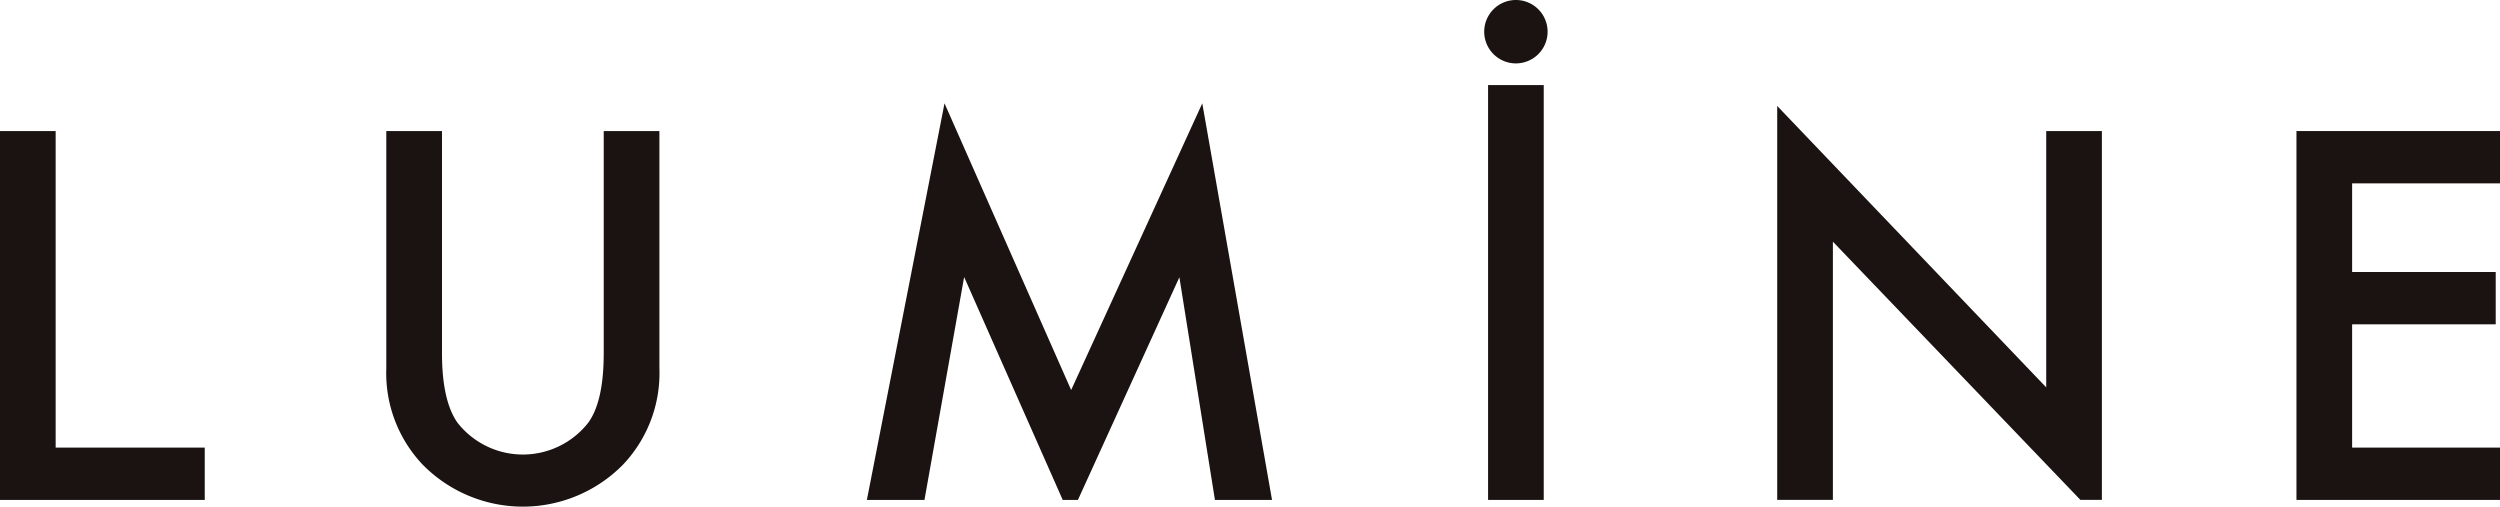
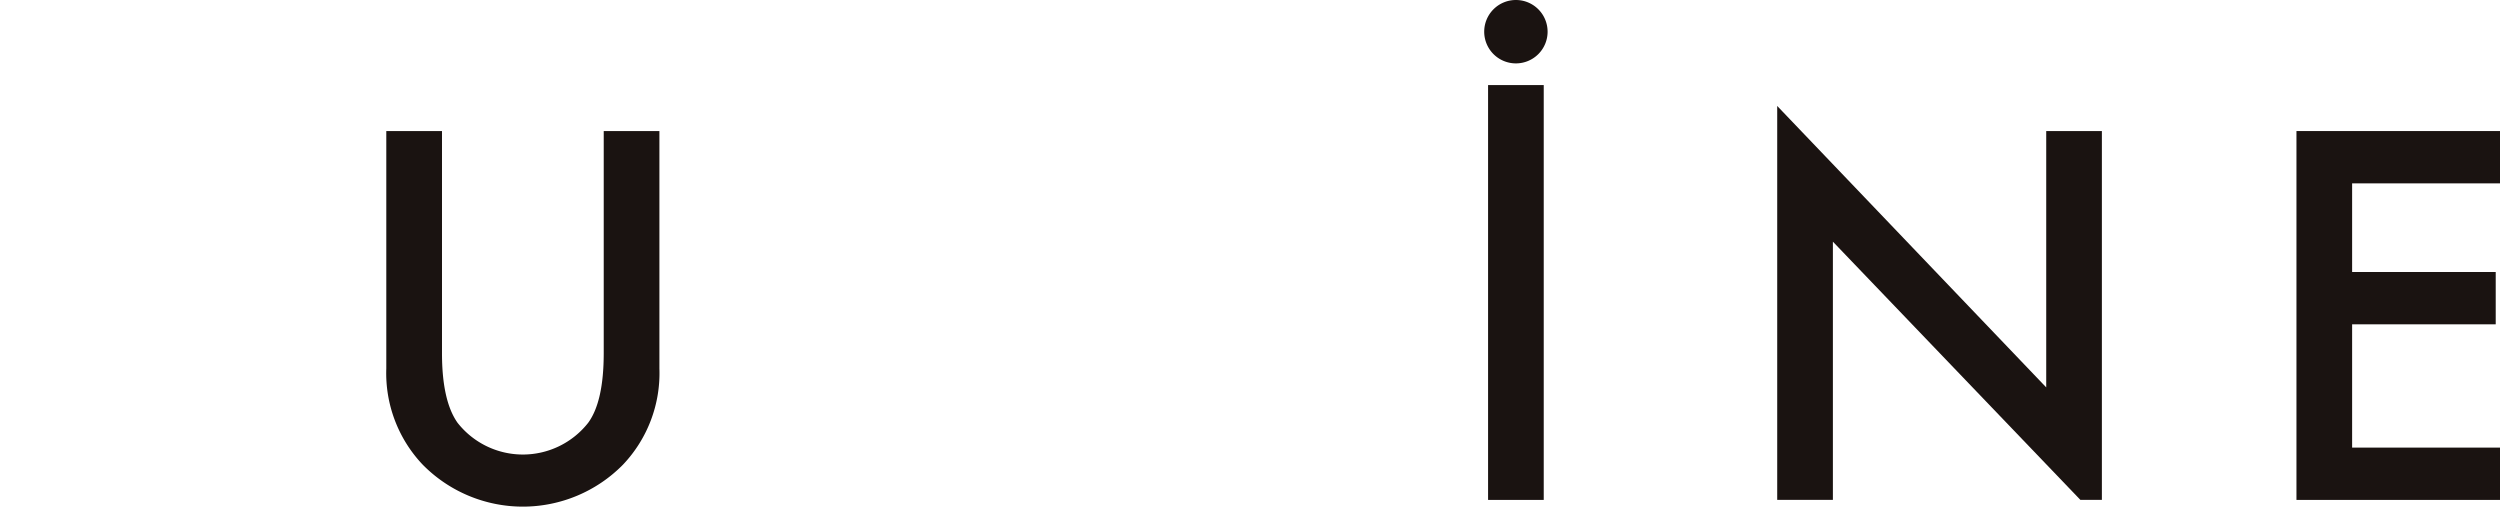
<svg xmlns="http://www.w3.org/2000/svg" width="263.12" height="53.319" viewBox="0 0 263.12 53.319">
  <defs>
    <clipPath id="a">
      <path data-name="長方形 2" fill="none" d="M0 0h263.12v53.319H0z" />
    </clipPath>
  </defs>
-   <path data-name="パス 309840" d="M0 13.793v38.822h21.549v-5.506H5.858V13.793Z" fill="#1a1311" />
  <g data-name="グループ 28176">
    <g data-name="グループ 28175" clip-path="url(#a)" fill="#1a1311">
      <path data-name="パス 309841" d="M46.519 13.793v23.383q0 5.005 1.635 7.318a8.743 8.743 0 0 0 13.754 0q1.632-2.237 1.633-7.318V13.793h5.86v24.993a13.983 13.983 0 0 1-3.823 10.108 14.784 14.784 0 0 1-21.1 0 13.99 13.99 0 0 1-3.821-10.108V13.793Z" />
-       <path data-name="パス 309842" d="m91.237 52.615 8.171-41.739 13.329 30.174 13.8-30.172 7.342 41.739h-6.009l-3.742-23.437-10.678 23.435h-1.6l-10.376-23.459-4.175 23.459Z" />
      <path data-name="長方形 1" d="M156.617 8.954h5.858v43.661h-5.858z" />
      <path data-name="パス 309843" d="M187.048 52.61V11.152l28.313 29.62V13.793h5.858V52.61h-2.264l-26.047-27.175V52.61Z" />
      <path data-name="パス 309844" d="M263.12 19.299h-15.564v9.329h15.113v5.506h-15.113v12.975h15.564v5.506h-21.422V13.793h21.422Z" />
      <path data-name="パス 309845" d="M162.882 3.336A3.336 3.336 0 1 1 159.545 0a3.336 3.336 0 0 1 3.336 3.336" />
    </g>
  </g>
</svg>